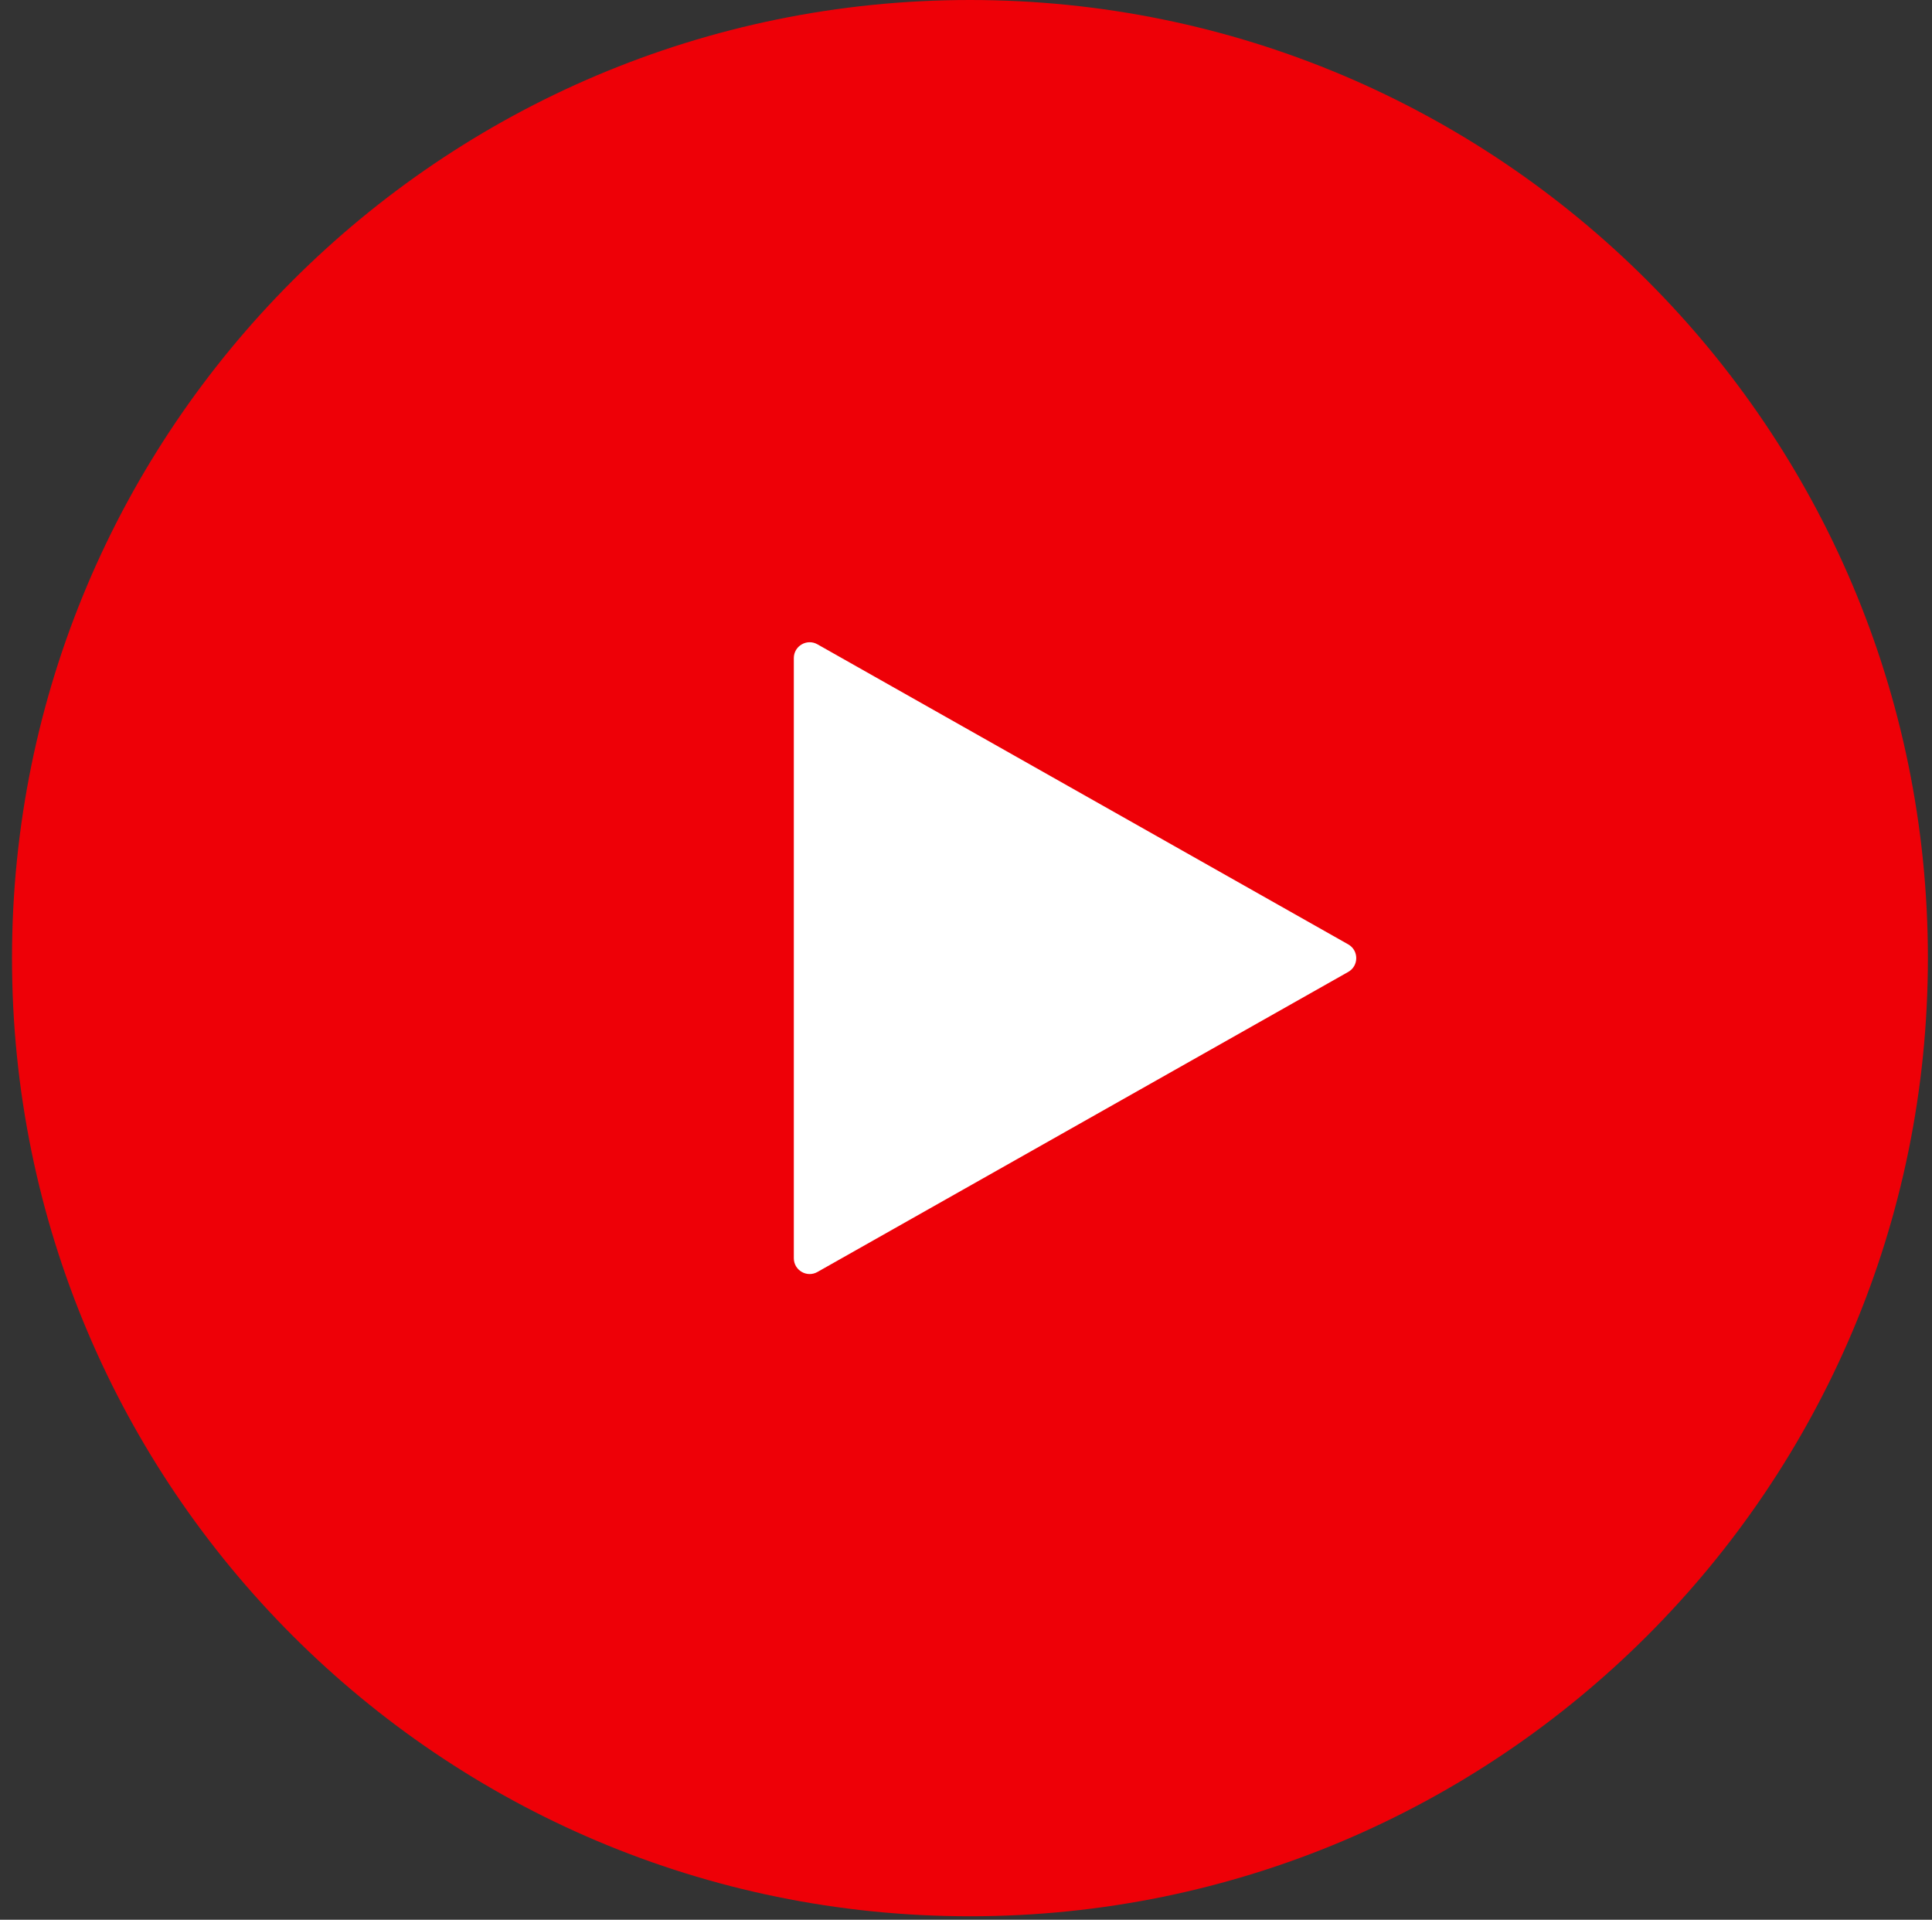
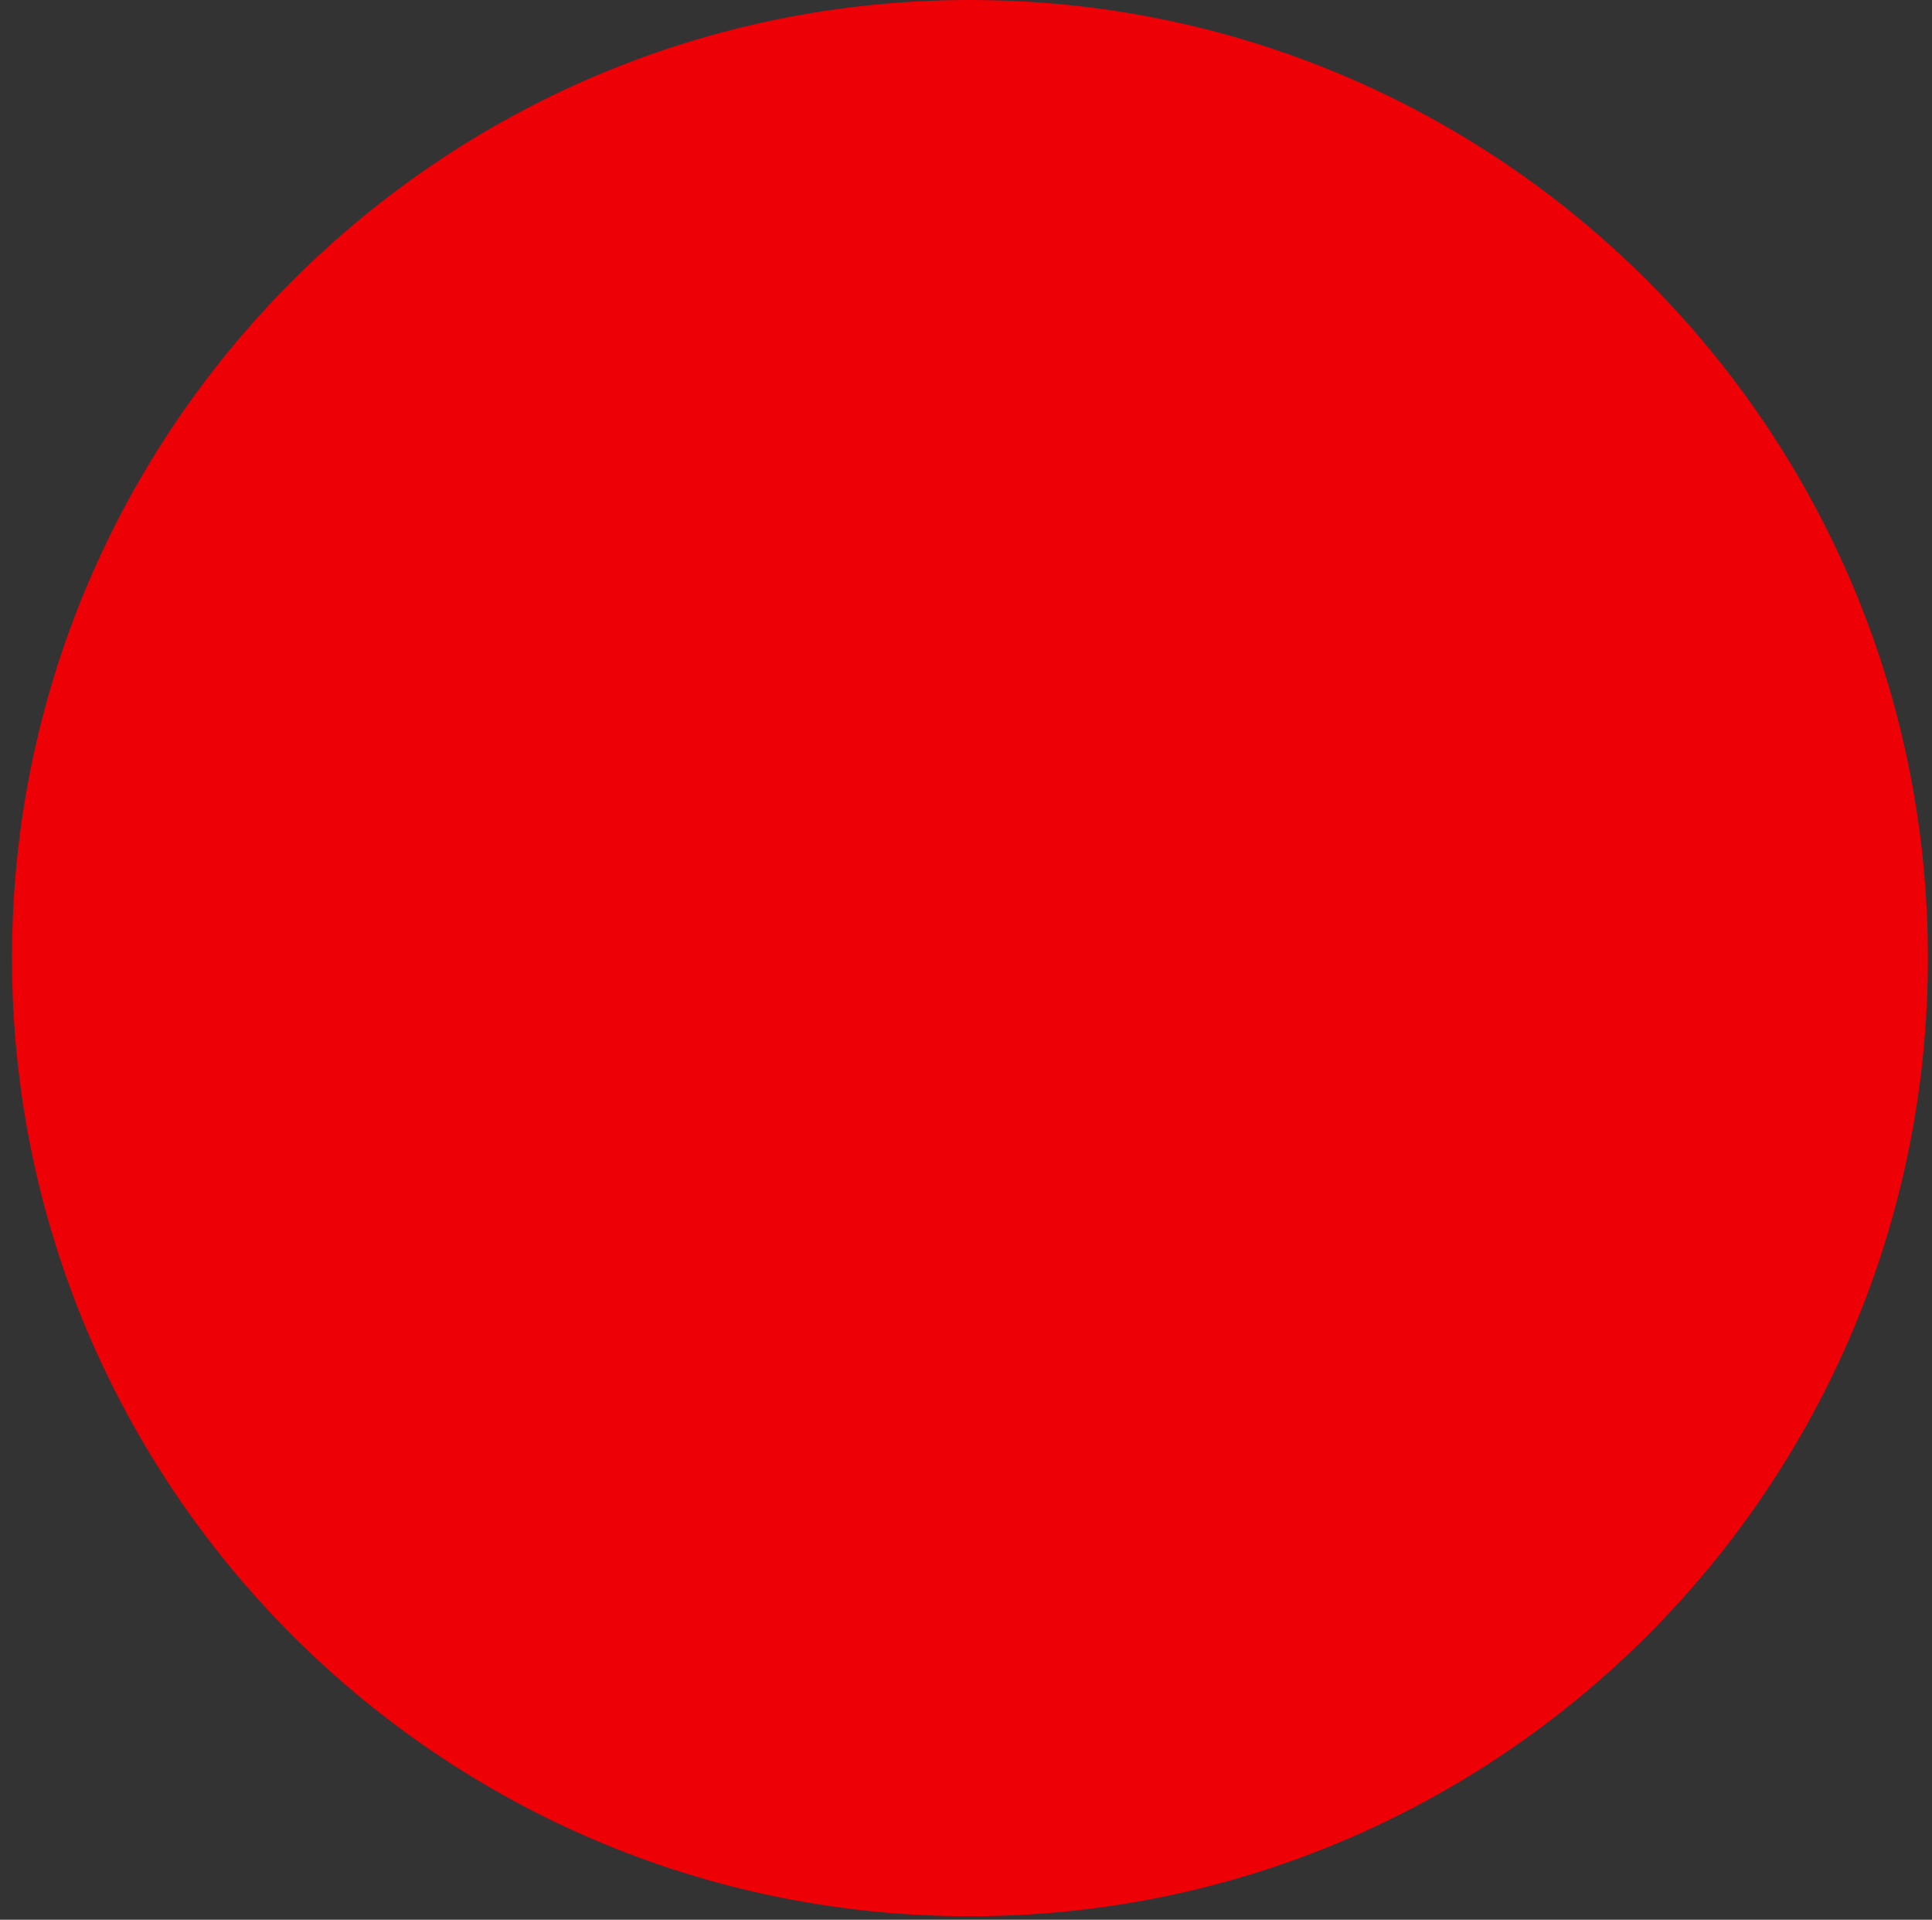
<svg xmlns="http://www.w3.org/2000/svg" width="153" height="152" viewBox="0 0 153 152" fill="none">
  <rect x="0" y="0" width="153" height="152" fill="#333333" stroke="none" />
  <path d="M76.812 151.725C118.71 151.725 152.675 117.76 152.675 75.862C152.675 33.965 118.71 0 76.812 0C34.914 0 0.95 33.965 0.95 75.862C0.95 117.76 34.914 151.725 76.812 151.725Z" fill="#EE0007" />
-   <path fill-rule="evenodd" clip-rule="evenodd" d="M106.768 74.772C107.617 75.252 107.617 76.475 106.768 76.955L64.735 100.712C63.9 101.185 62.865 100.581 62.865 99.621V52.106C62.865 51.146 63.9 50.542 64.735 51.015L106.768 74.772Z" fill="white" />
</svg>